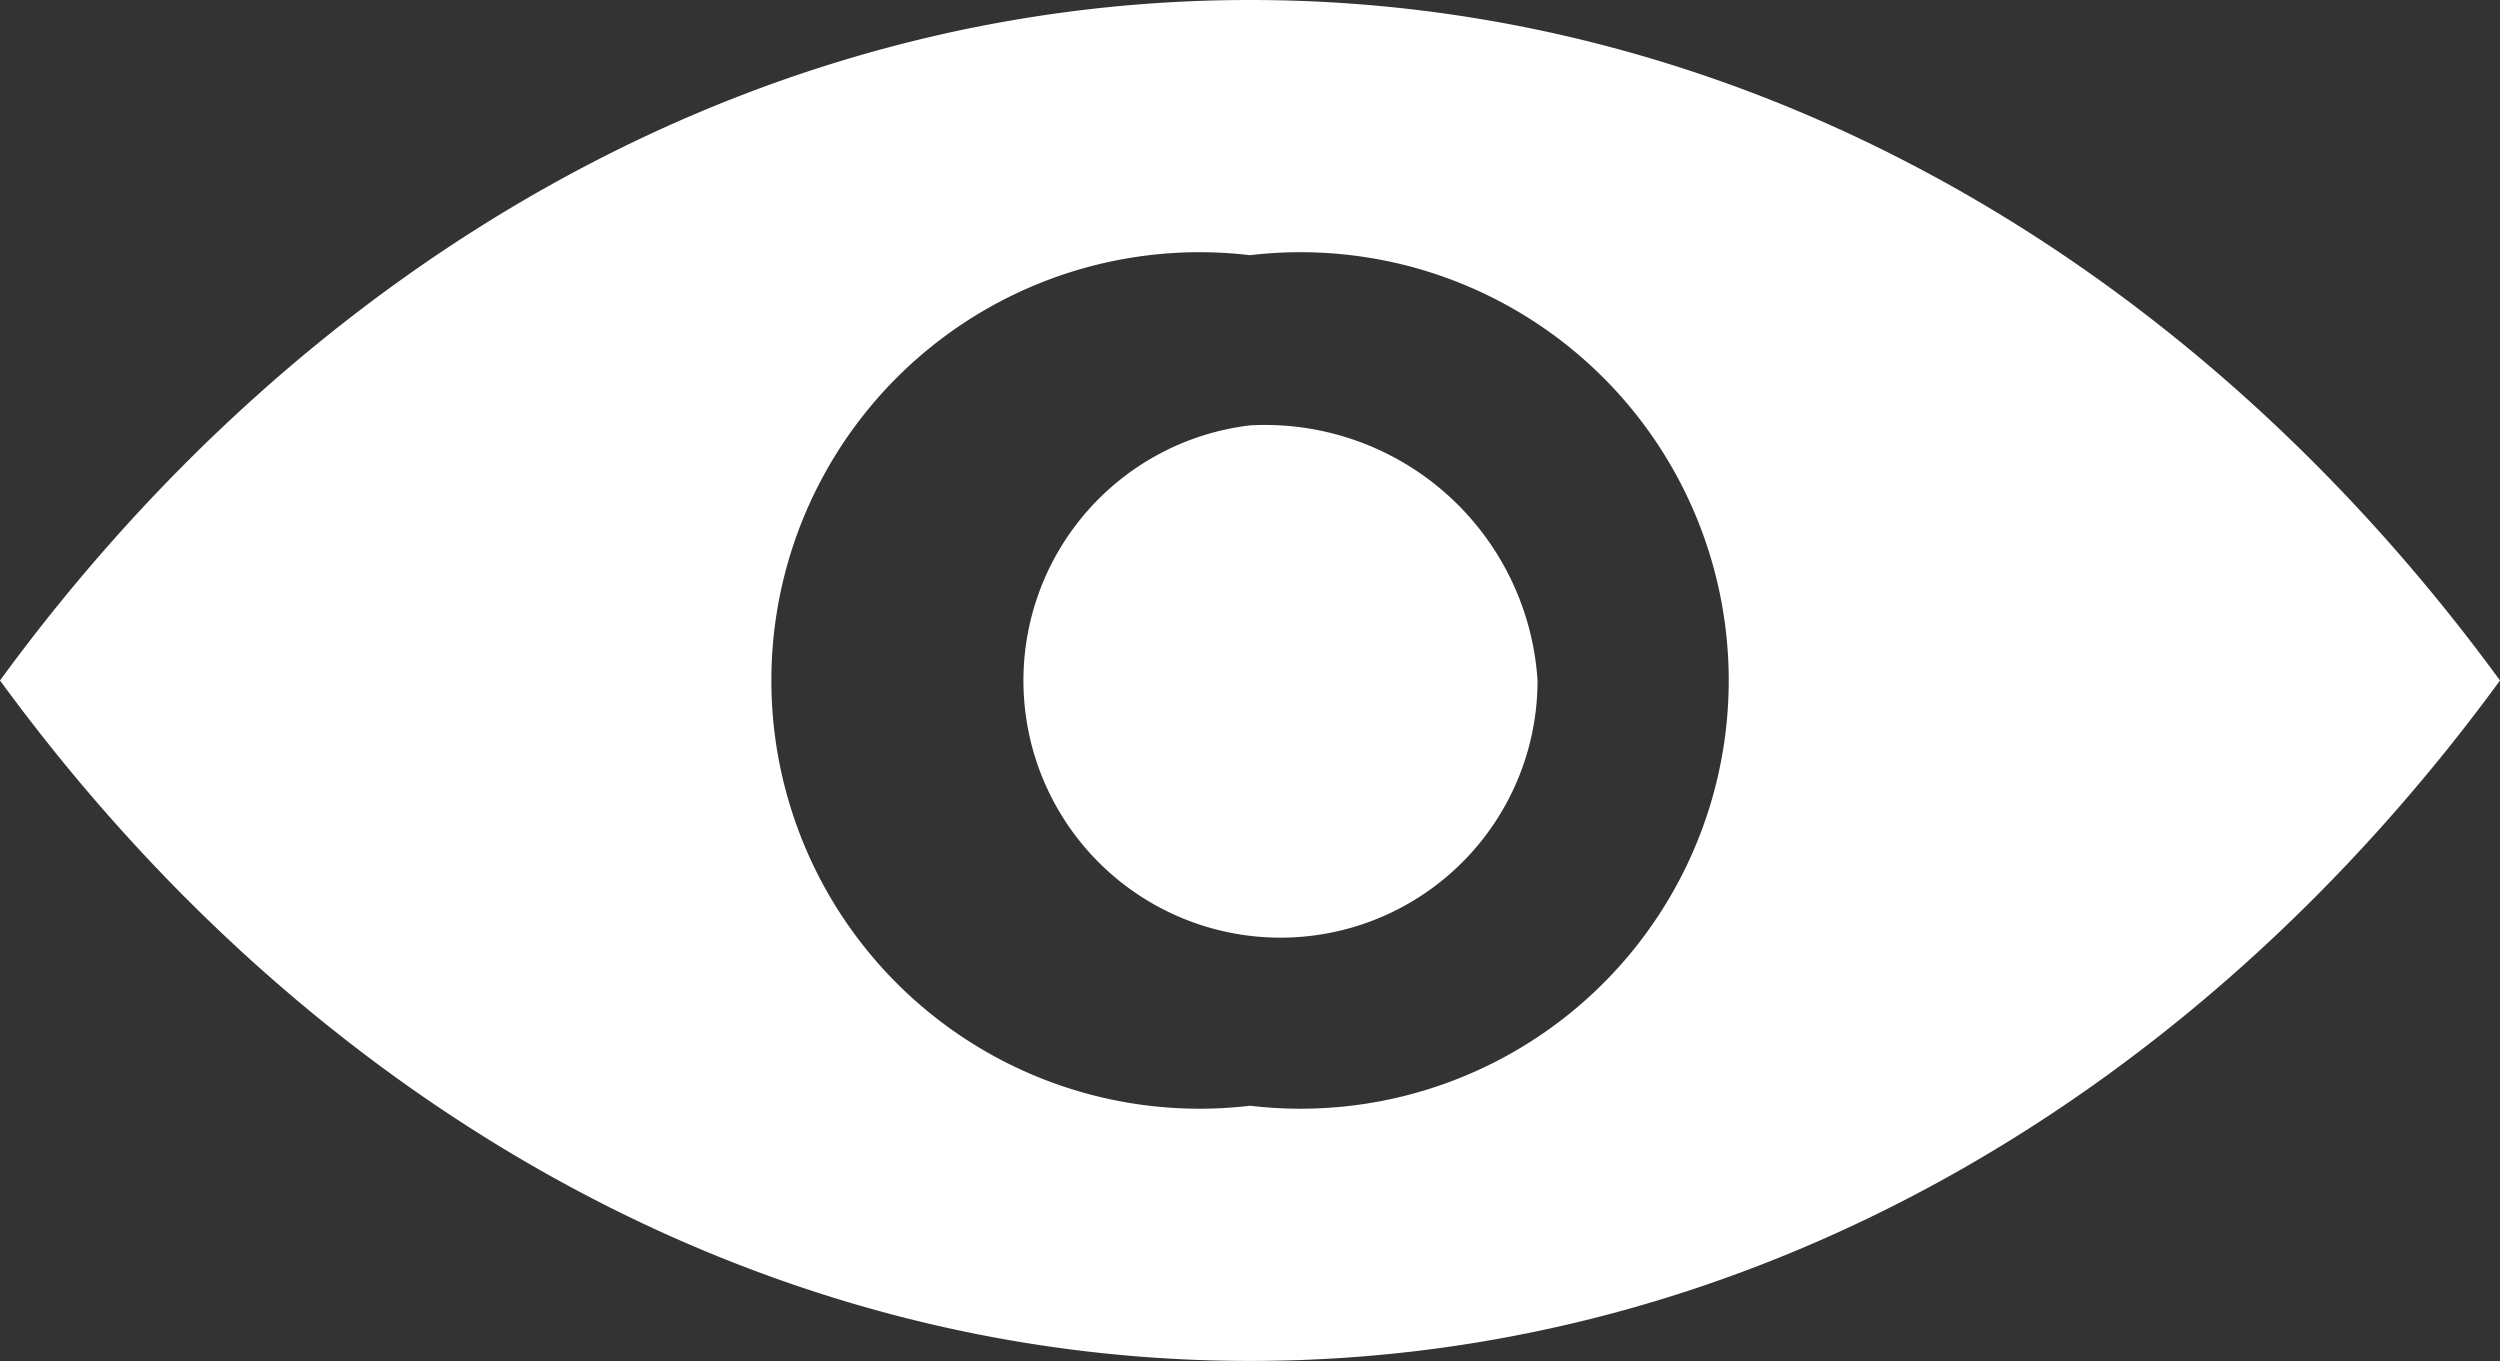
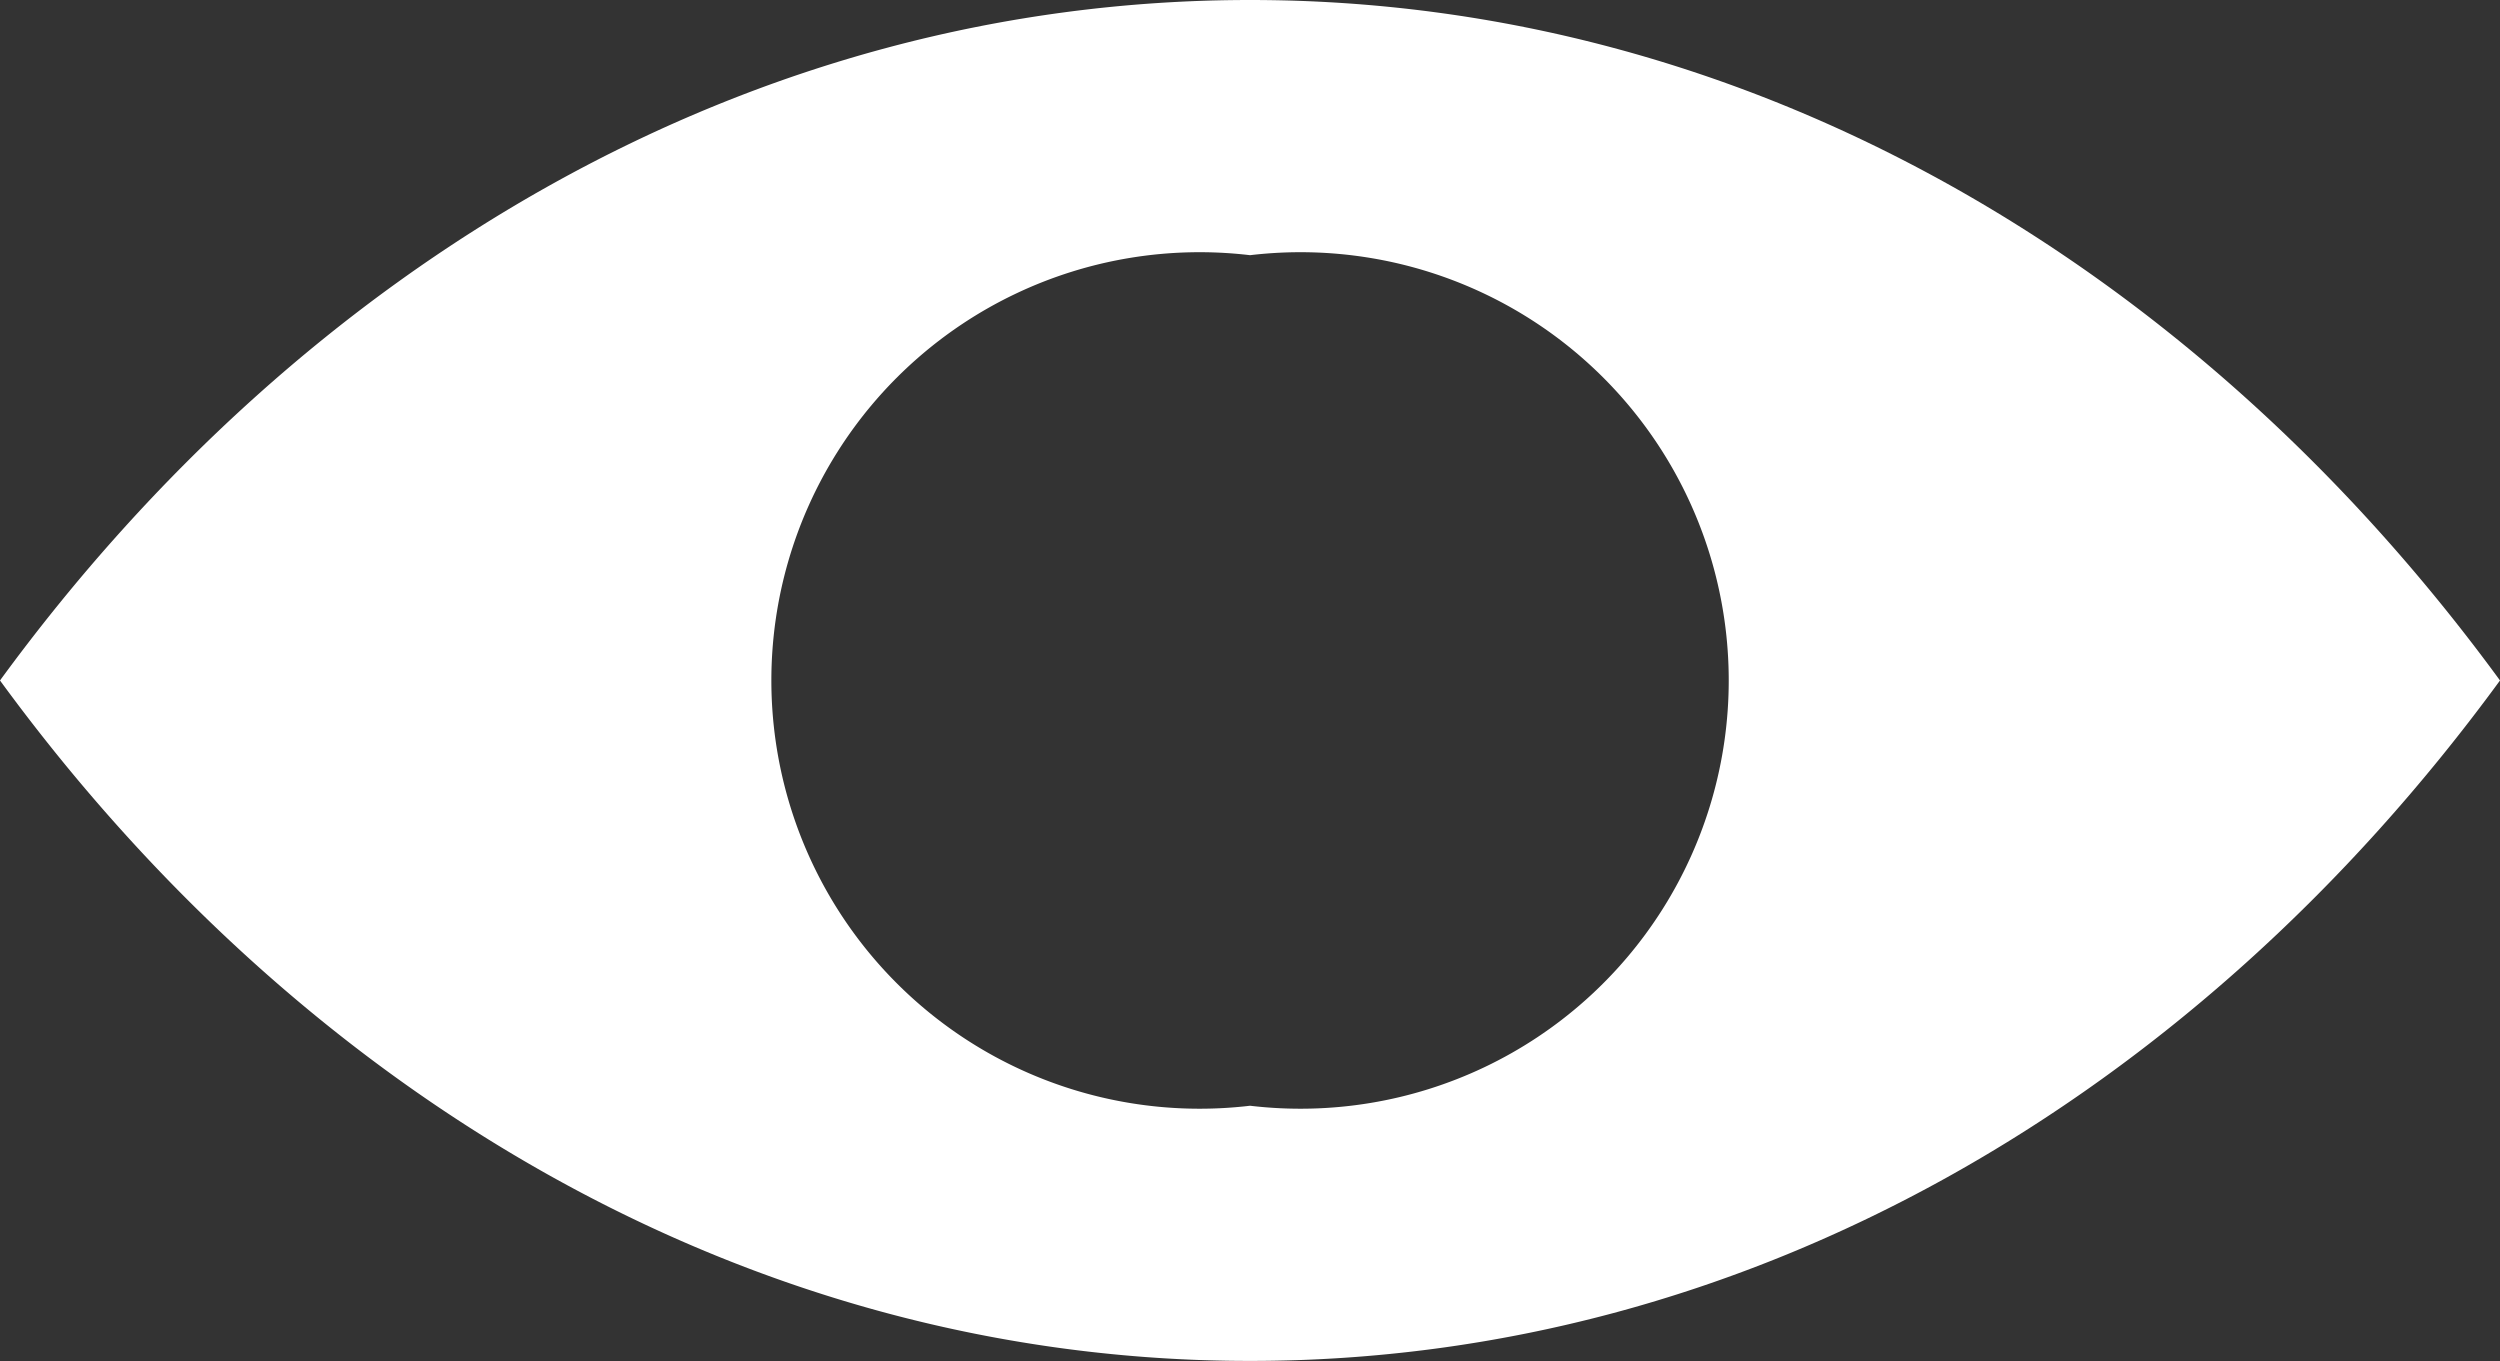
<svg xmlns="http://www.w3.org/2000/svg" width="26.853" height="14.619" viewBox="0 0 26.853 14.619">
  <rect x="0" y="0" width="26.853" height="14.619" fill="#333333" stroke="none" />
  <g id="Group_3963" data-name="Group 3963" transform="translate(-1651.99 -592.684)">
    <path id="Path_831" data-name="Path 831" d="M13.44,98.943c-5.351,0-10.152,2.829-13.427,7.309,3.275,4.481,8.076,7.309,13.427,7.309s10.151-2.829,13.426-7.309C23.591,101.772,18.791,98.943,13.44,98.943Zm0,11.877a4.6,4.6,0,1,1,0-9.136,4.6,4.6,0,1,1,0,9.136Z" transform="translate(1651.977 493.741)" fill="#fff" />
-     <path id="Path_832" data-name="Path 832" d="M200.232,197.111a2.761,2.761,0,1,0,3.088,2.741A2.933,2.933,0,0,0,200.232,197.111Z" transform="translate(1465.185 400.142)" fill="#fff" />
  </g>
</svg>